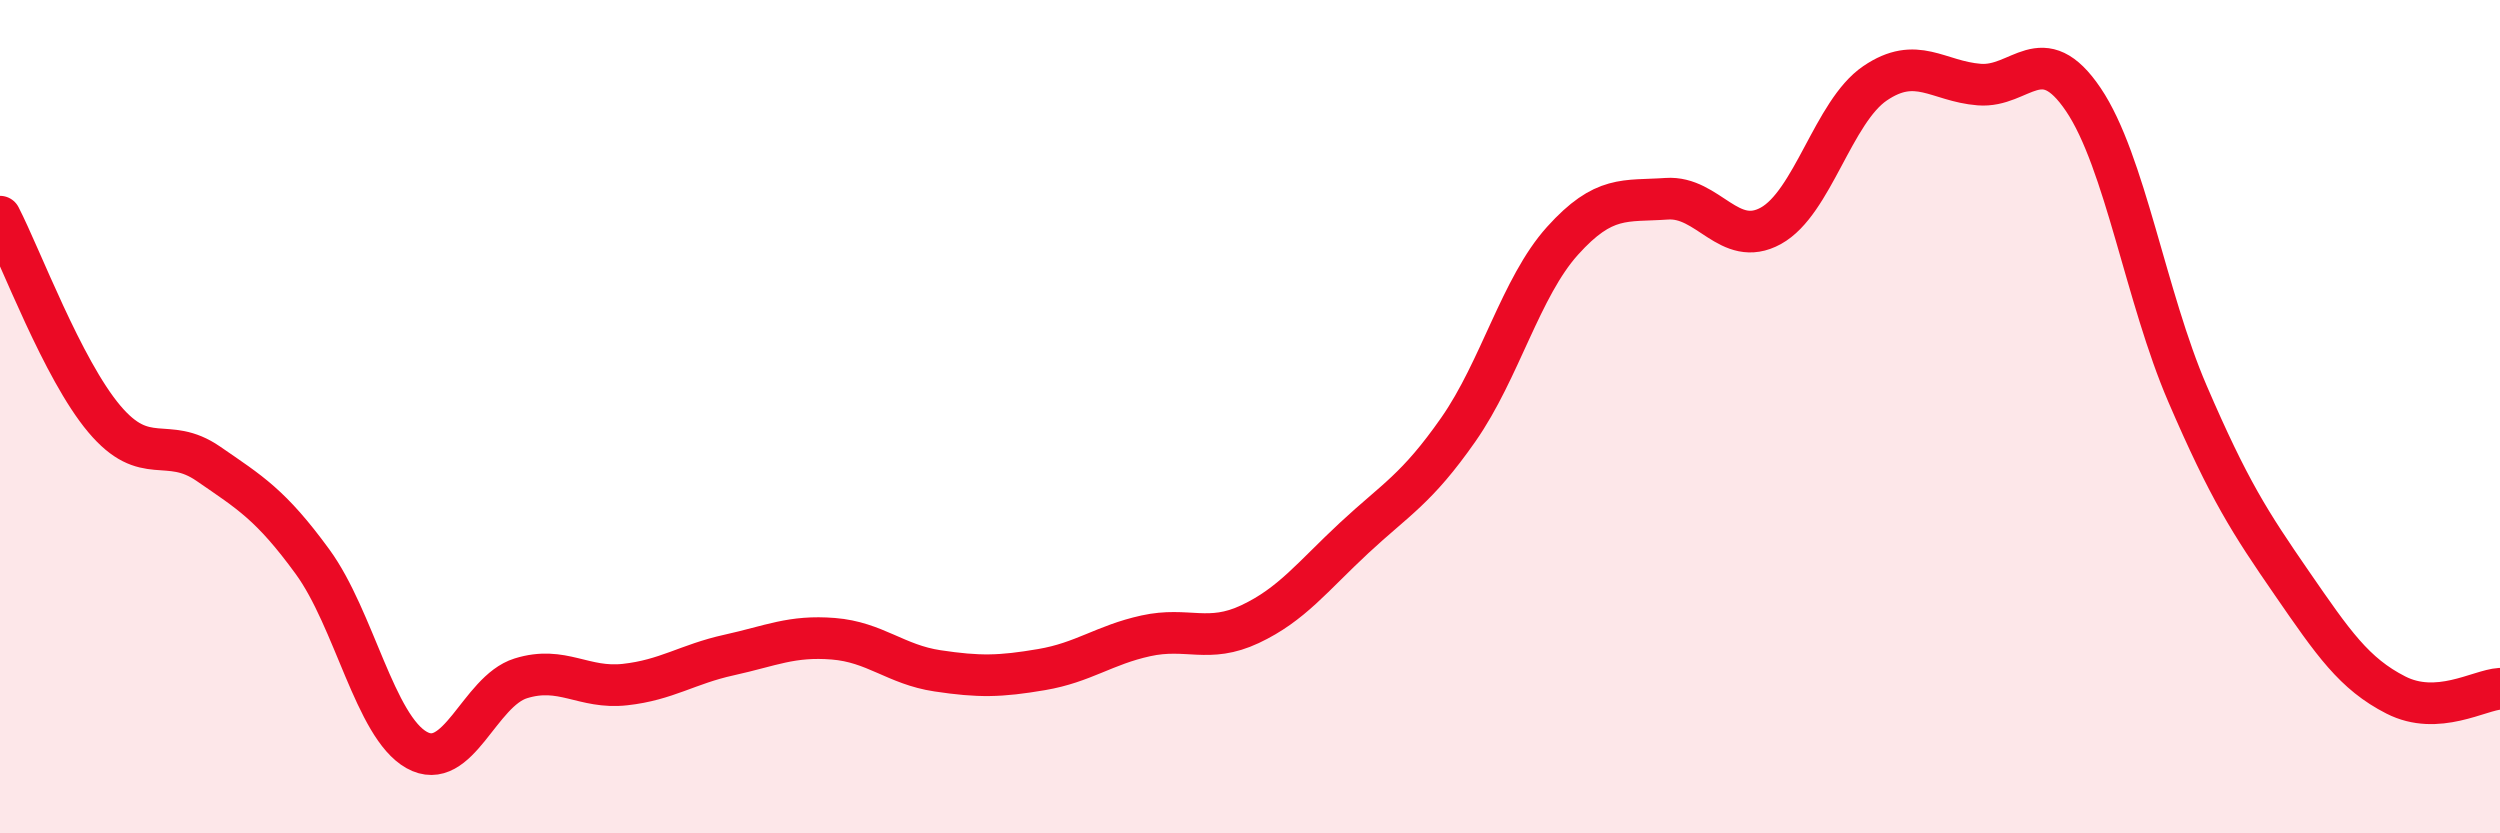
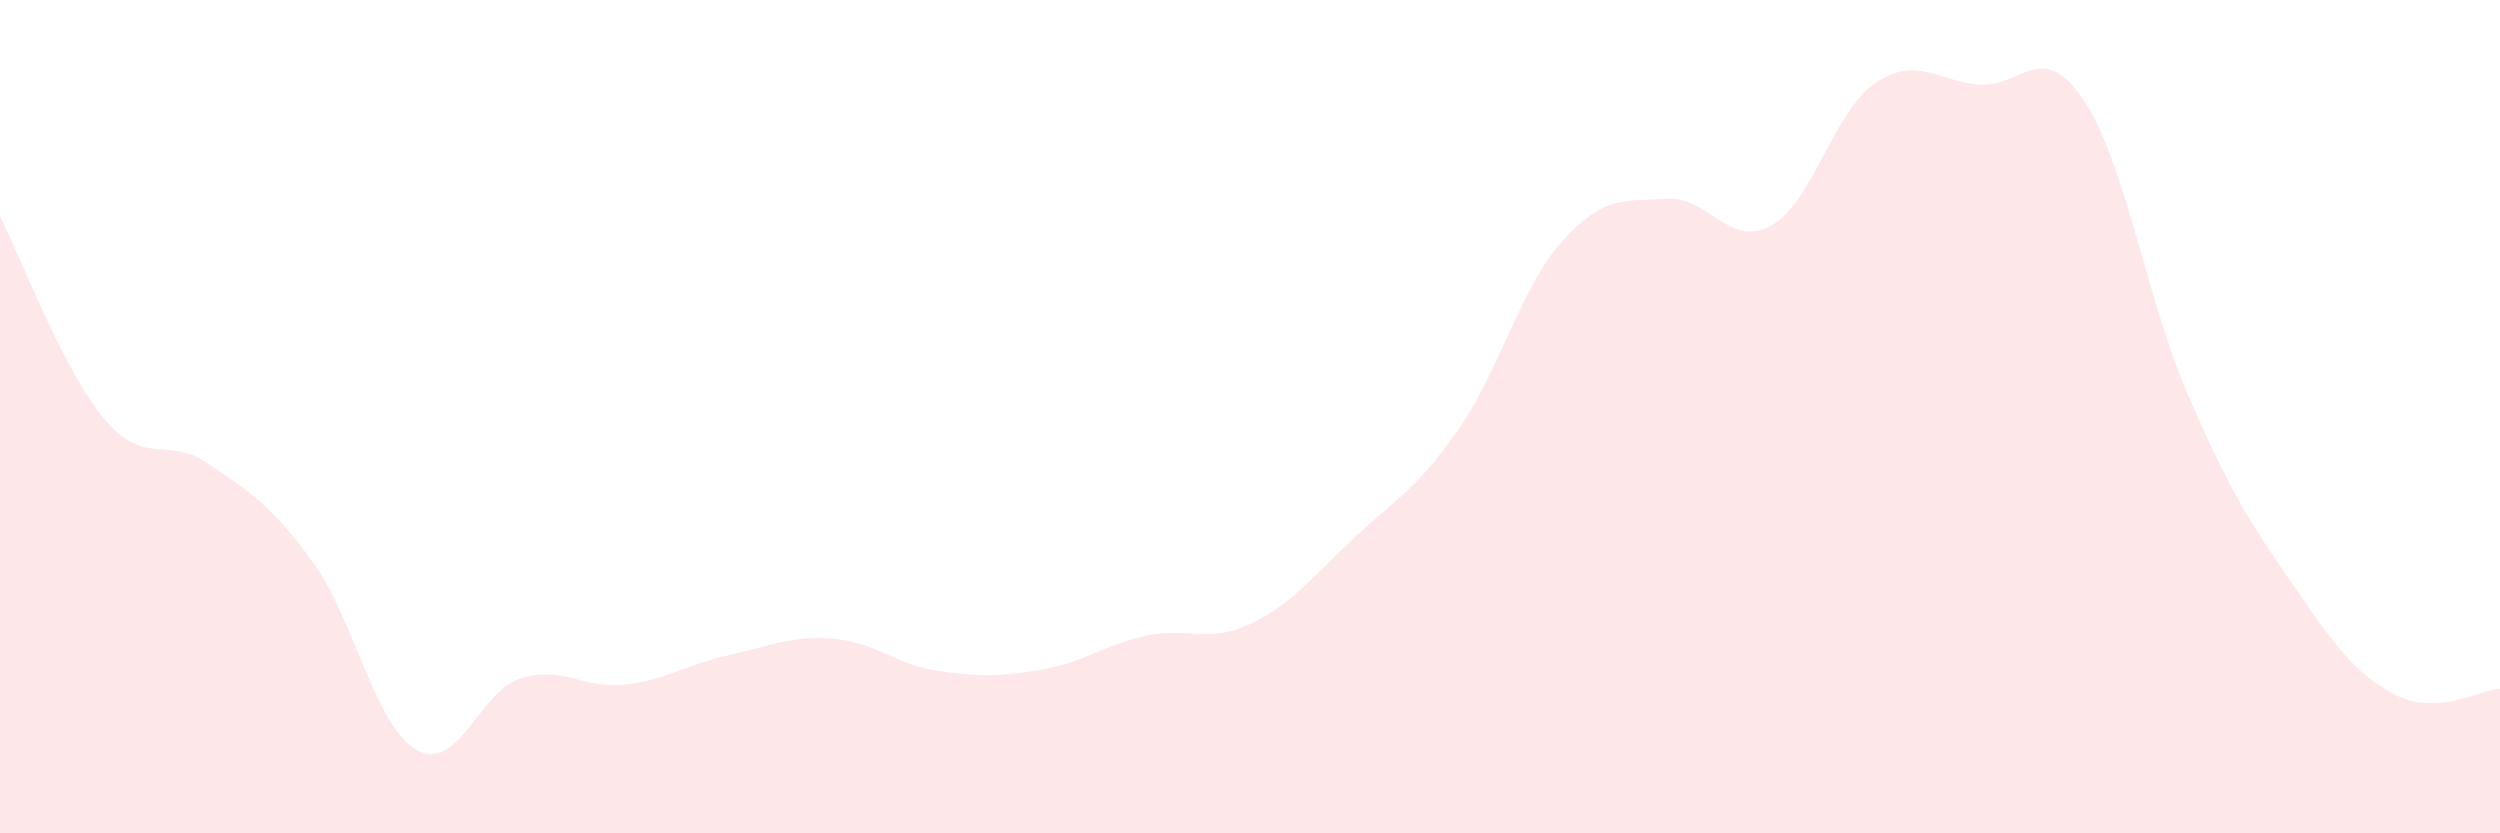
<svg xmlns="http://www.w3.org/2000/svg" width="60" height="20" viewBox="0 0 60 20">
  <path d="M 0,5.2 C 0.5,6.17 1.5,8.86 2.5,10.05 C 3.5,11.24 4,10.44 5,11.13 C 6,11.82 6.5,12.11 7.5,13.48 C 8.5,14.85 9,17.44 10,18 C 11,18.56 11.5,16.59 12.5,16.28 C 13.5,15.97 14,16.54 15,16.43 C 16,16.32 16.5,15.94 17.5,15.72 C 18.5,15.5 19,15.25 20,15.33 C 21,15.41 21.5,15.95 22.5,16.1 C 23.5,16.25 24,16.24 25,16.07 C 26,15.9 26.5,15.48 27.5,15.26 C 28.5,15.04 29,15.45 30,14.98 C 31,14.51 31.5,13.84 32.5,12.91 C 33.5,11.98 34,11.74 35,10.31 C 36,8.88 36.5,6.89 37.5,5.78 C 38.5,4.67 39,4.84 40,4.77 C 41,4.7 41.5,5.97 42.5,5.42 C 43.5,4.87 44,2.68 45,2 C 46,1.32 46.5,1.95 47.5,2.03 C 48.5,2.11 49,0.91 50,2.39 C 51,3.87 51.5,7.13 52.5,9.45 C 53.5,11.77 54,12.54 55,13.99 C 56,15.44 56.5,16.17 57.5,16.68 C 58.5,17.19 59.5,16.56 60,16.53L60 20L0 20Z" fill="#EB0A25" opacity="0.1" stroke-linecap="round" stroke-linejoin="round" />
-   <path d="M 0,5.2 C 0.5,6.17 1.5,8.86 2.5,10.05 C 3.5,11.24 4,10.44 5,11.13 C 6,11.82 6.5,12.11 7.5,13.48 C 8.5,14.85 9,17.44 10,18 C 11,18.56 11.5,16.59 12.5,16.28 C 13.5,15.97 14,16.54 15,16.43 C 16,16.32 16.5,15.94 17.5,15.72 C 18.5,15.5 19,15.25 20,15.33 C 21,15.41 21.5,15.95 22.5,16.1 C 23.5,16.25 24,16.24 25,16.07 C 26,15.9 26.5,15.48 27.5,15.26 C 28.5,15.04 29,15.45 30,14.98 C 31,14.51 31.5,13.84 32.5,12.91 C 33.5,11.98 34,11.74 35,10.31 C 36,8.88 36.5,6.89 37.5,5.78 C 38.5,4.67 39,4.84 40,4.77 C 41,4.7 41.5,5.97 42.5,5.42 C 43.5,4.87 44,2.68 45,2 C 46,1.32 46.5,1.95 47.5,2.03 C 48.5,2.11 49,0.91 50,2.39 C 51,3.87 51.5,7.13 52.5,9.45 C 53.5,11.77 54,12.54 55,13.99 C 56,15.44 56.5,16.17 57.5,16.68 C 58.5,17.19 59.5,16.56 60,16.53" stroke="#EB0A25" stroke-width="1" fill="none" stroke-linecap="round" stroke-linejoin="round" />
</svg>